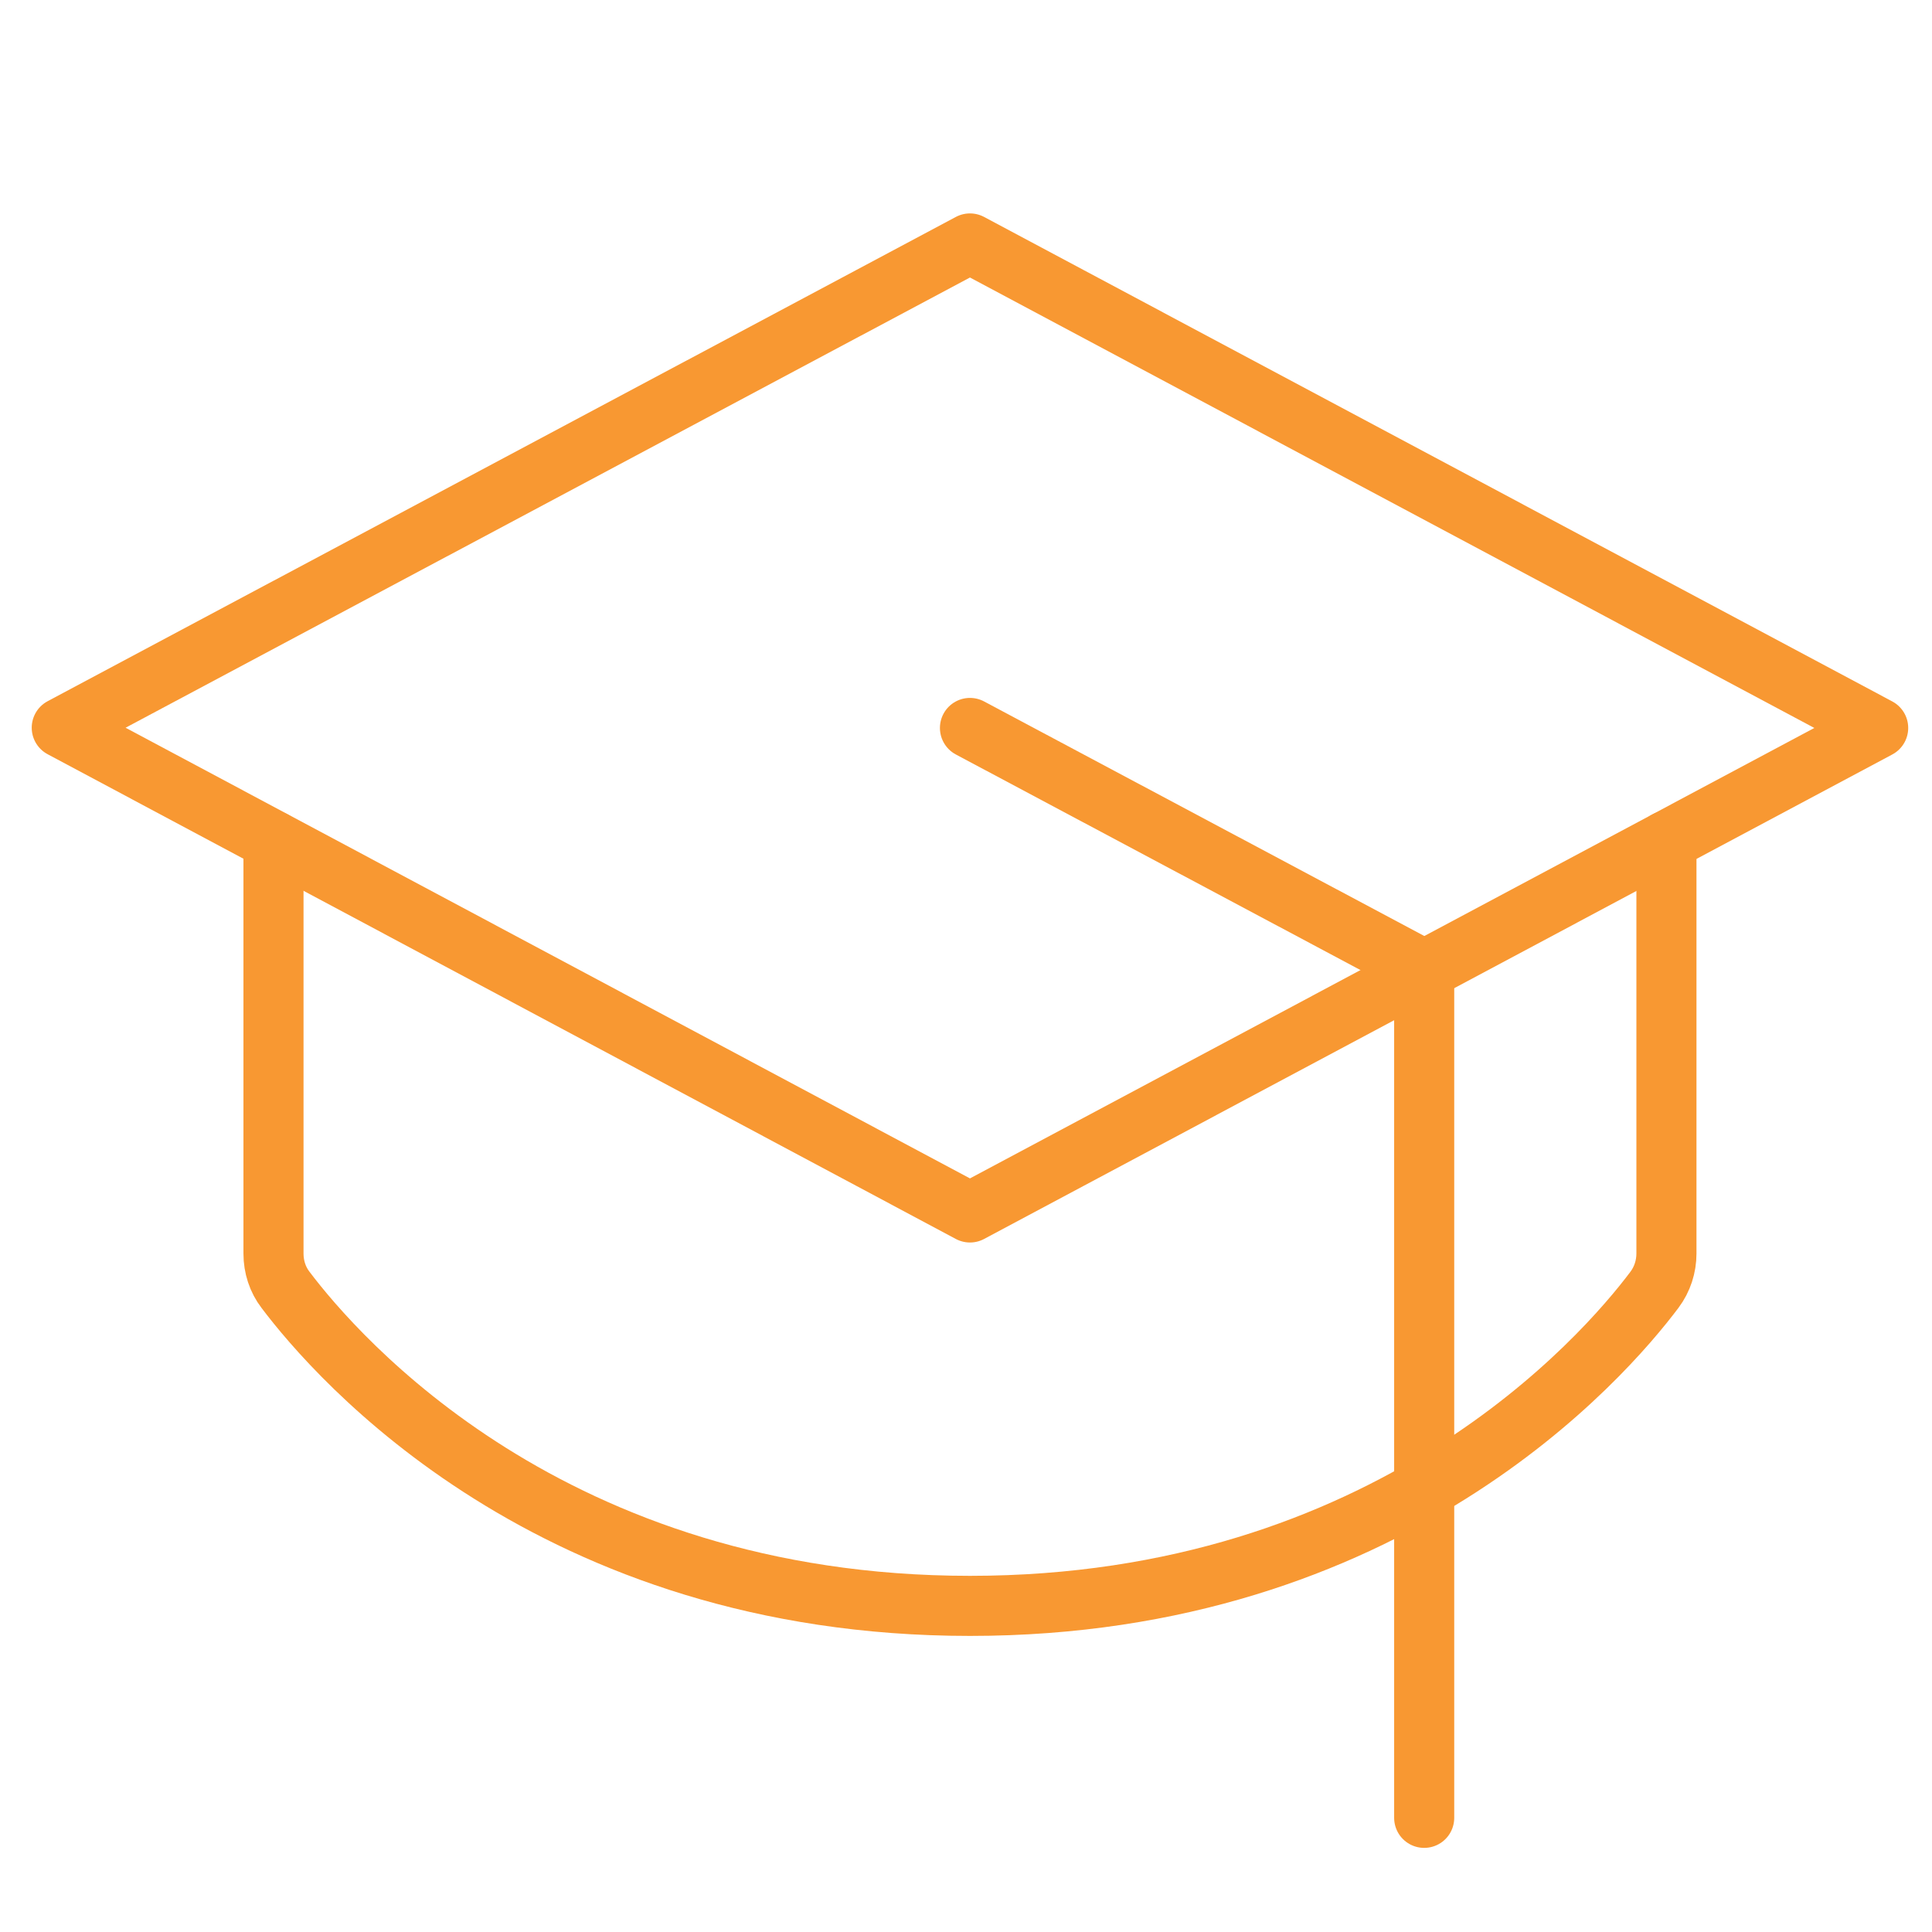
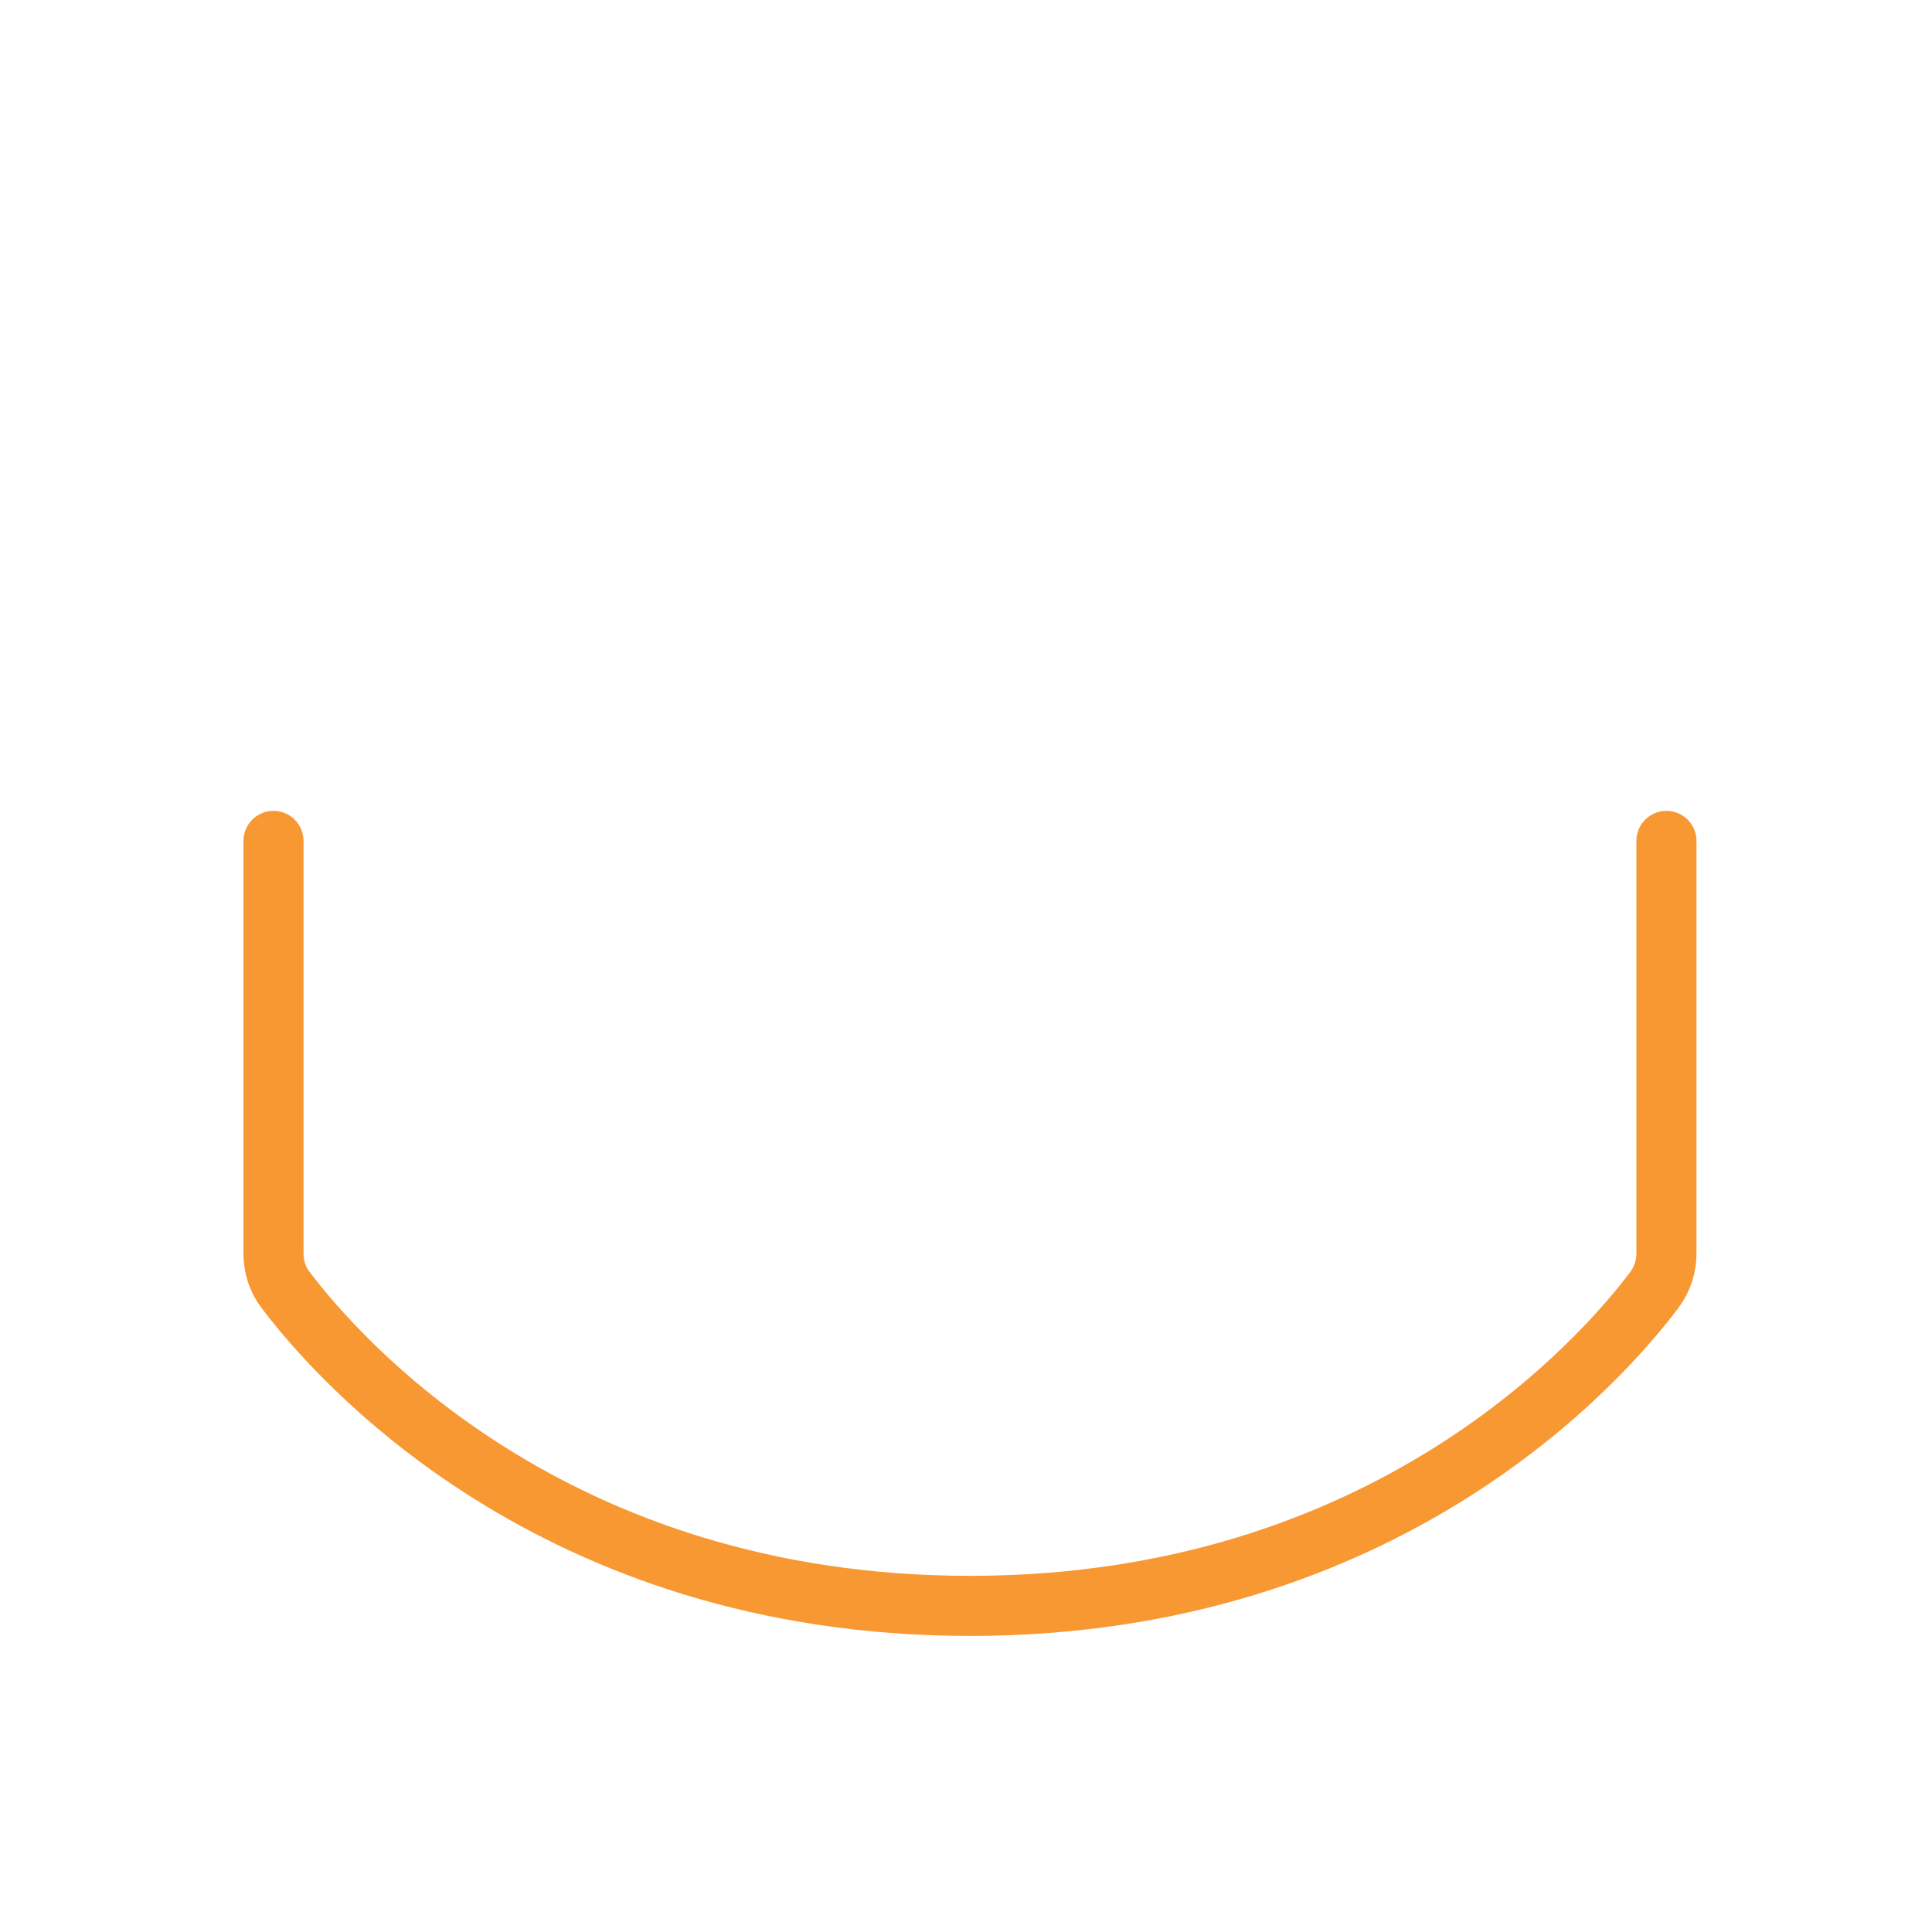
<svg xmlns="http://www.w3.org/2000/svg" id="Layer_1" viewBox="0 0 80.39 80.39">
  <defs>
    <style>.cls-1,.cls-2{fill:none;}.cls-2{stroke:#f89832;stroke-linecap:round;stroke-linejoin:round;stroke-width:2.5px;}</style>
  </defs>
  <g id="Group_9948">
    <g id="graduation-cap">
-       <rect id="Rectangle_6320" class="cls-1" width="80.39" height="80.39" />
-       <path id="Path_7242" class="cls-2" d="m2.57,30.28L40.36,10.13l37.79,20.16-37.79,20.16L2.57,30.28Z" />
-       <path id="Path_7243" class="cls-2" d="m59.26,75.64v-35.28l-18.9-10.07" />
      <path id="Path_7244" class="cls-2" d="m69.34,34.99v17.17c0,.54-.17,1.07-.5,1.51-2.12,2.82-11.07,13.15-28.48,13.15s-26.35-10.33-28.48-13.15c-.33-.43-.5-.96-.5-1.51v-17.17" />
    </g>
  </g>
</svg>